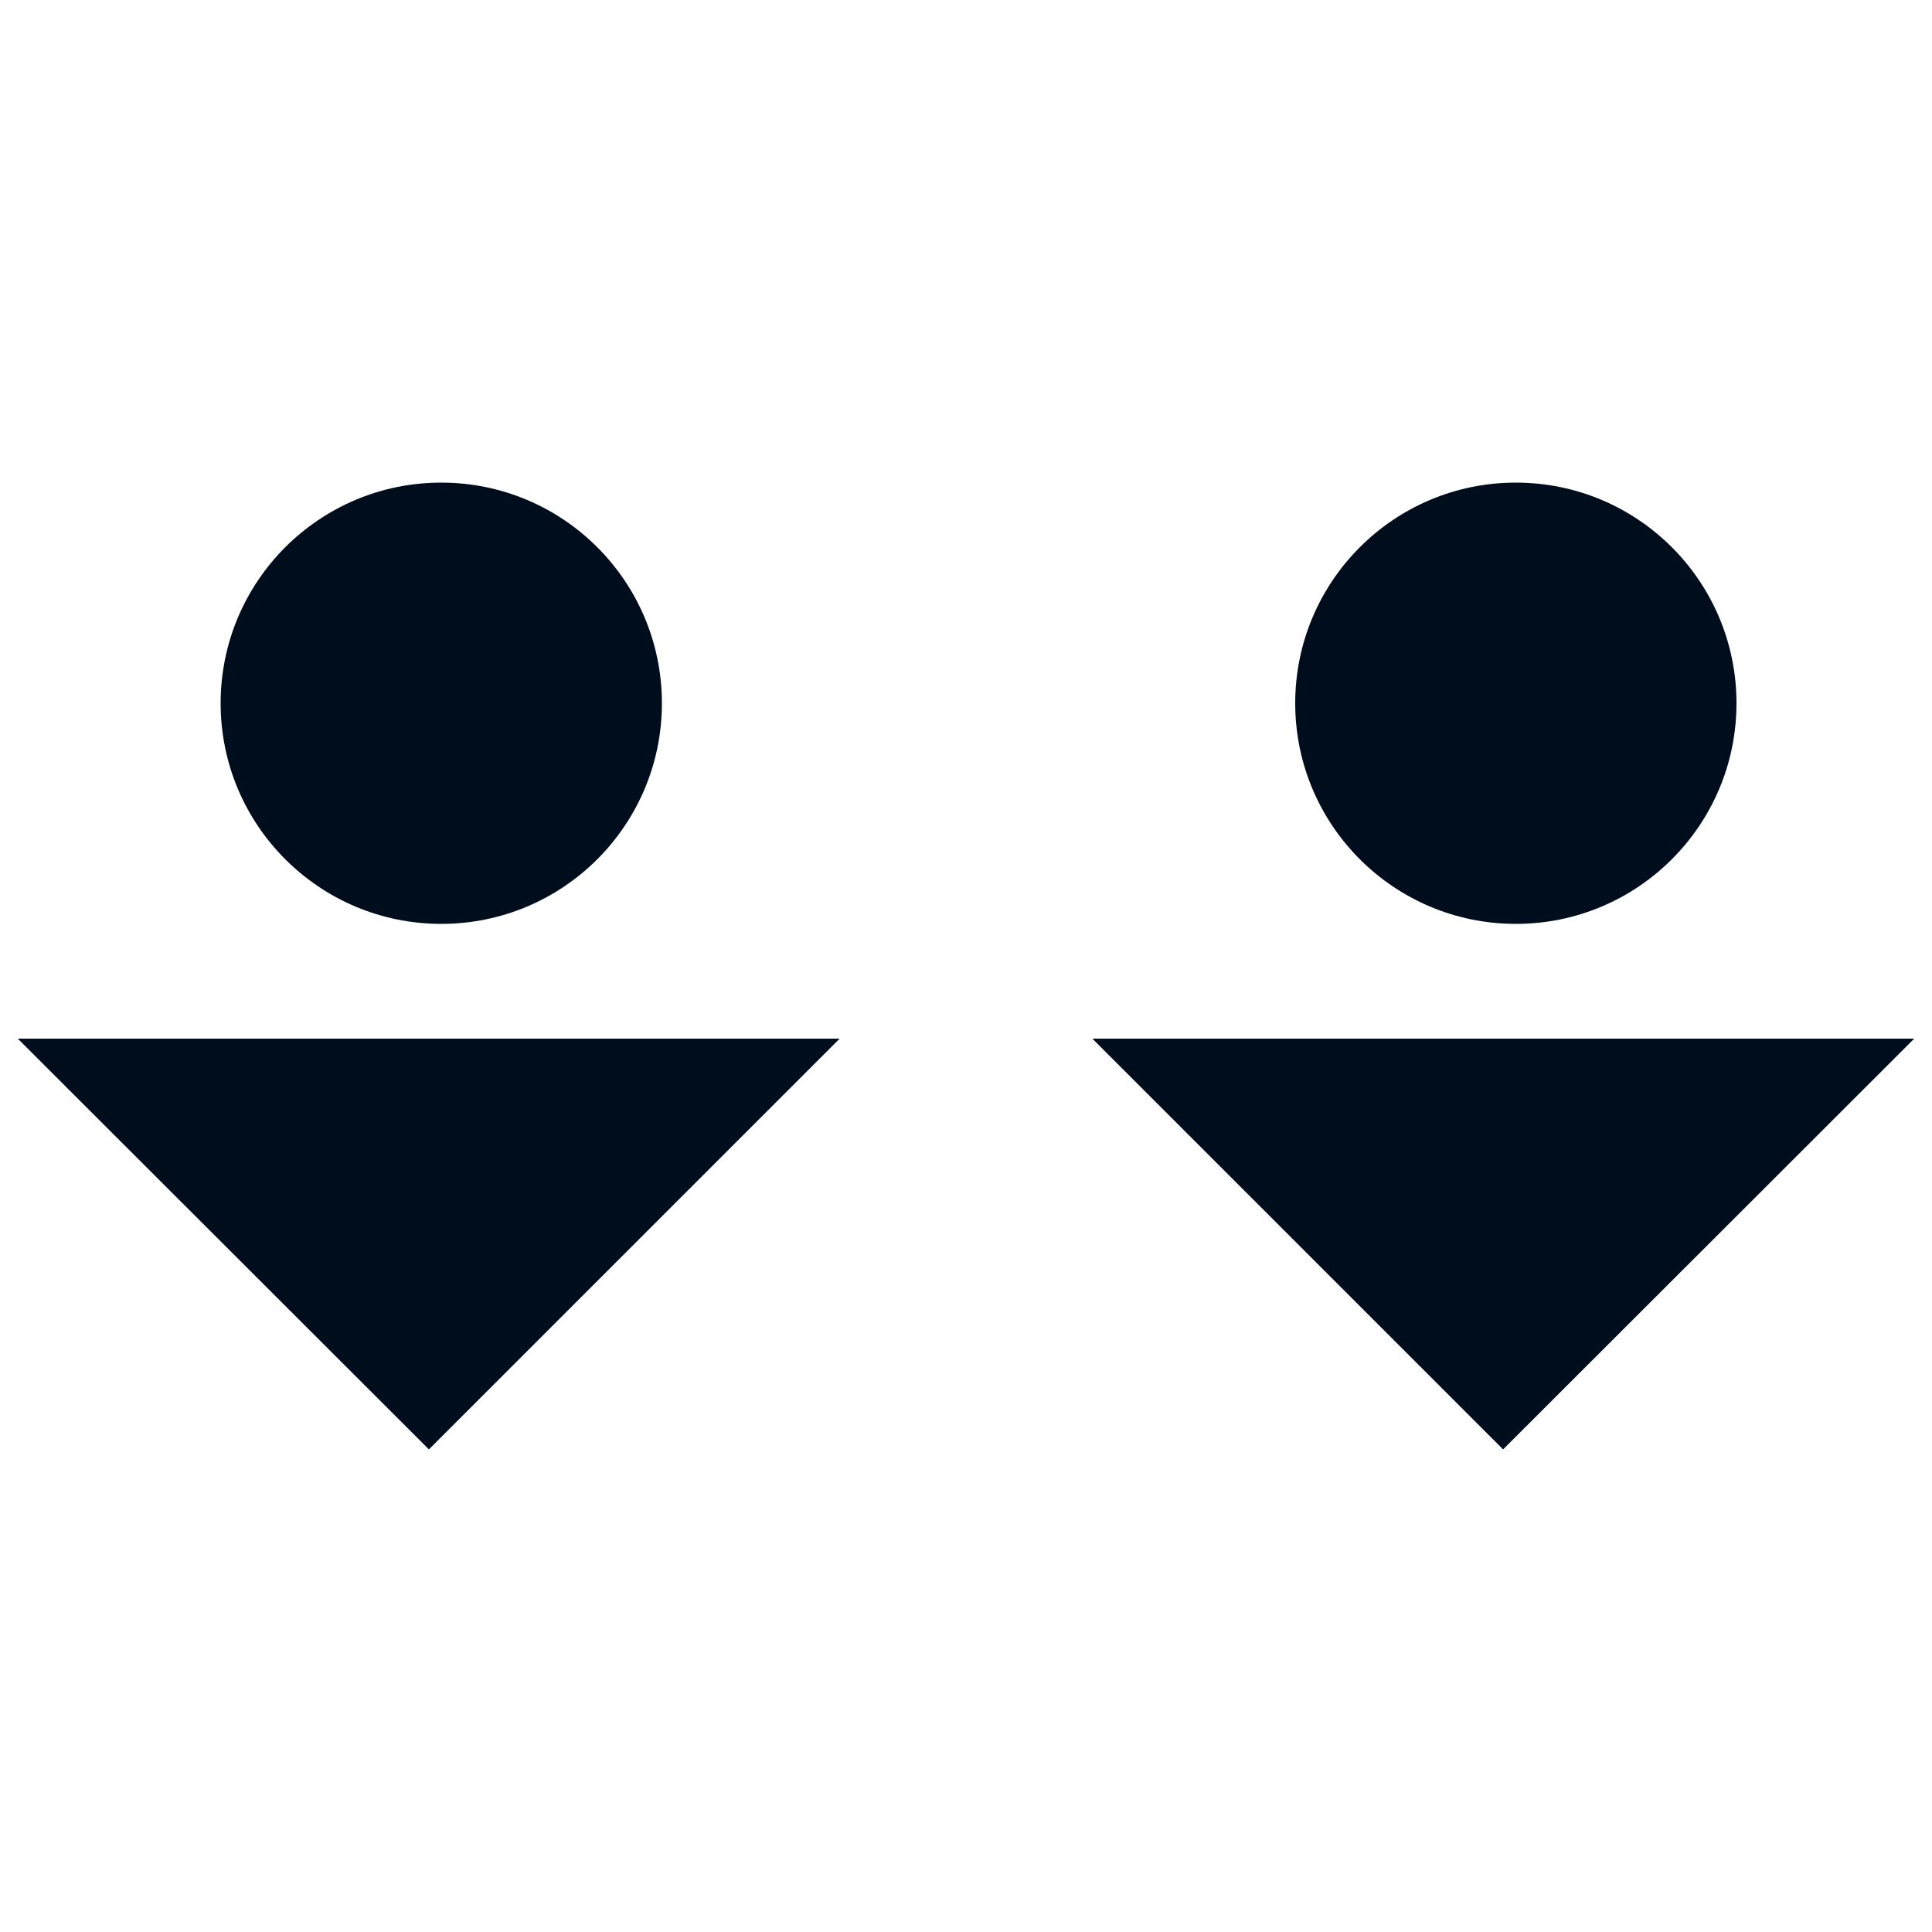
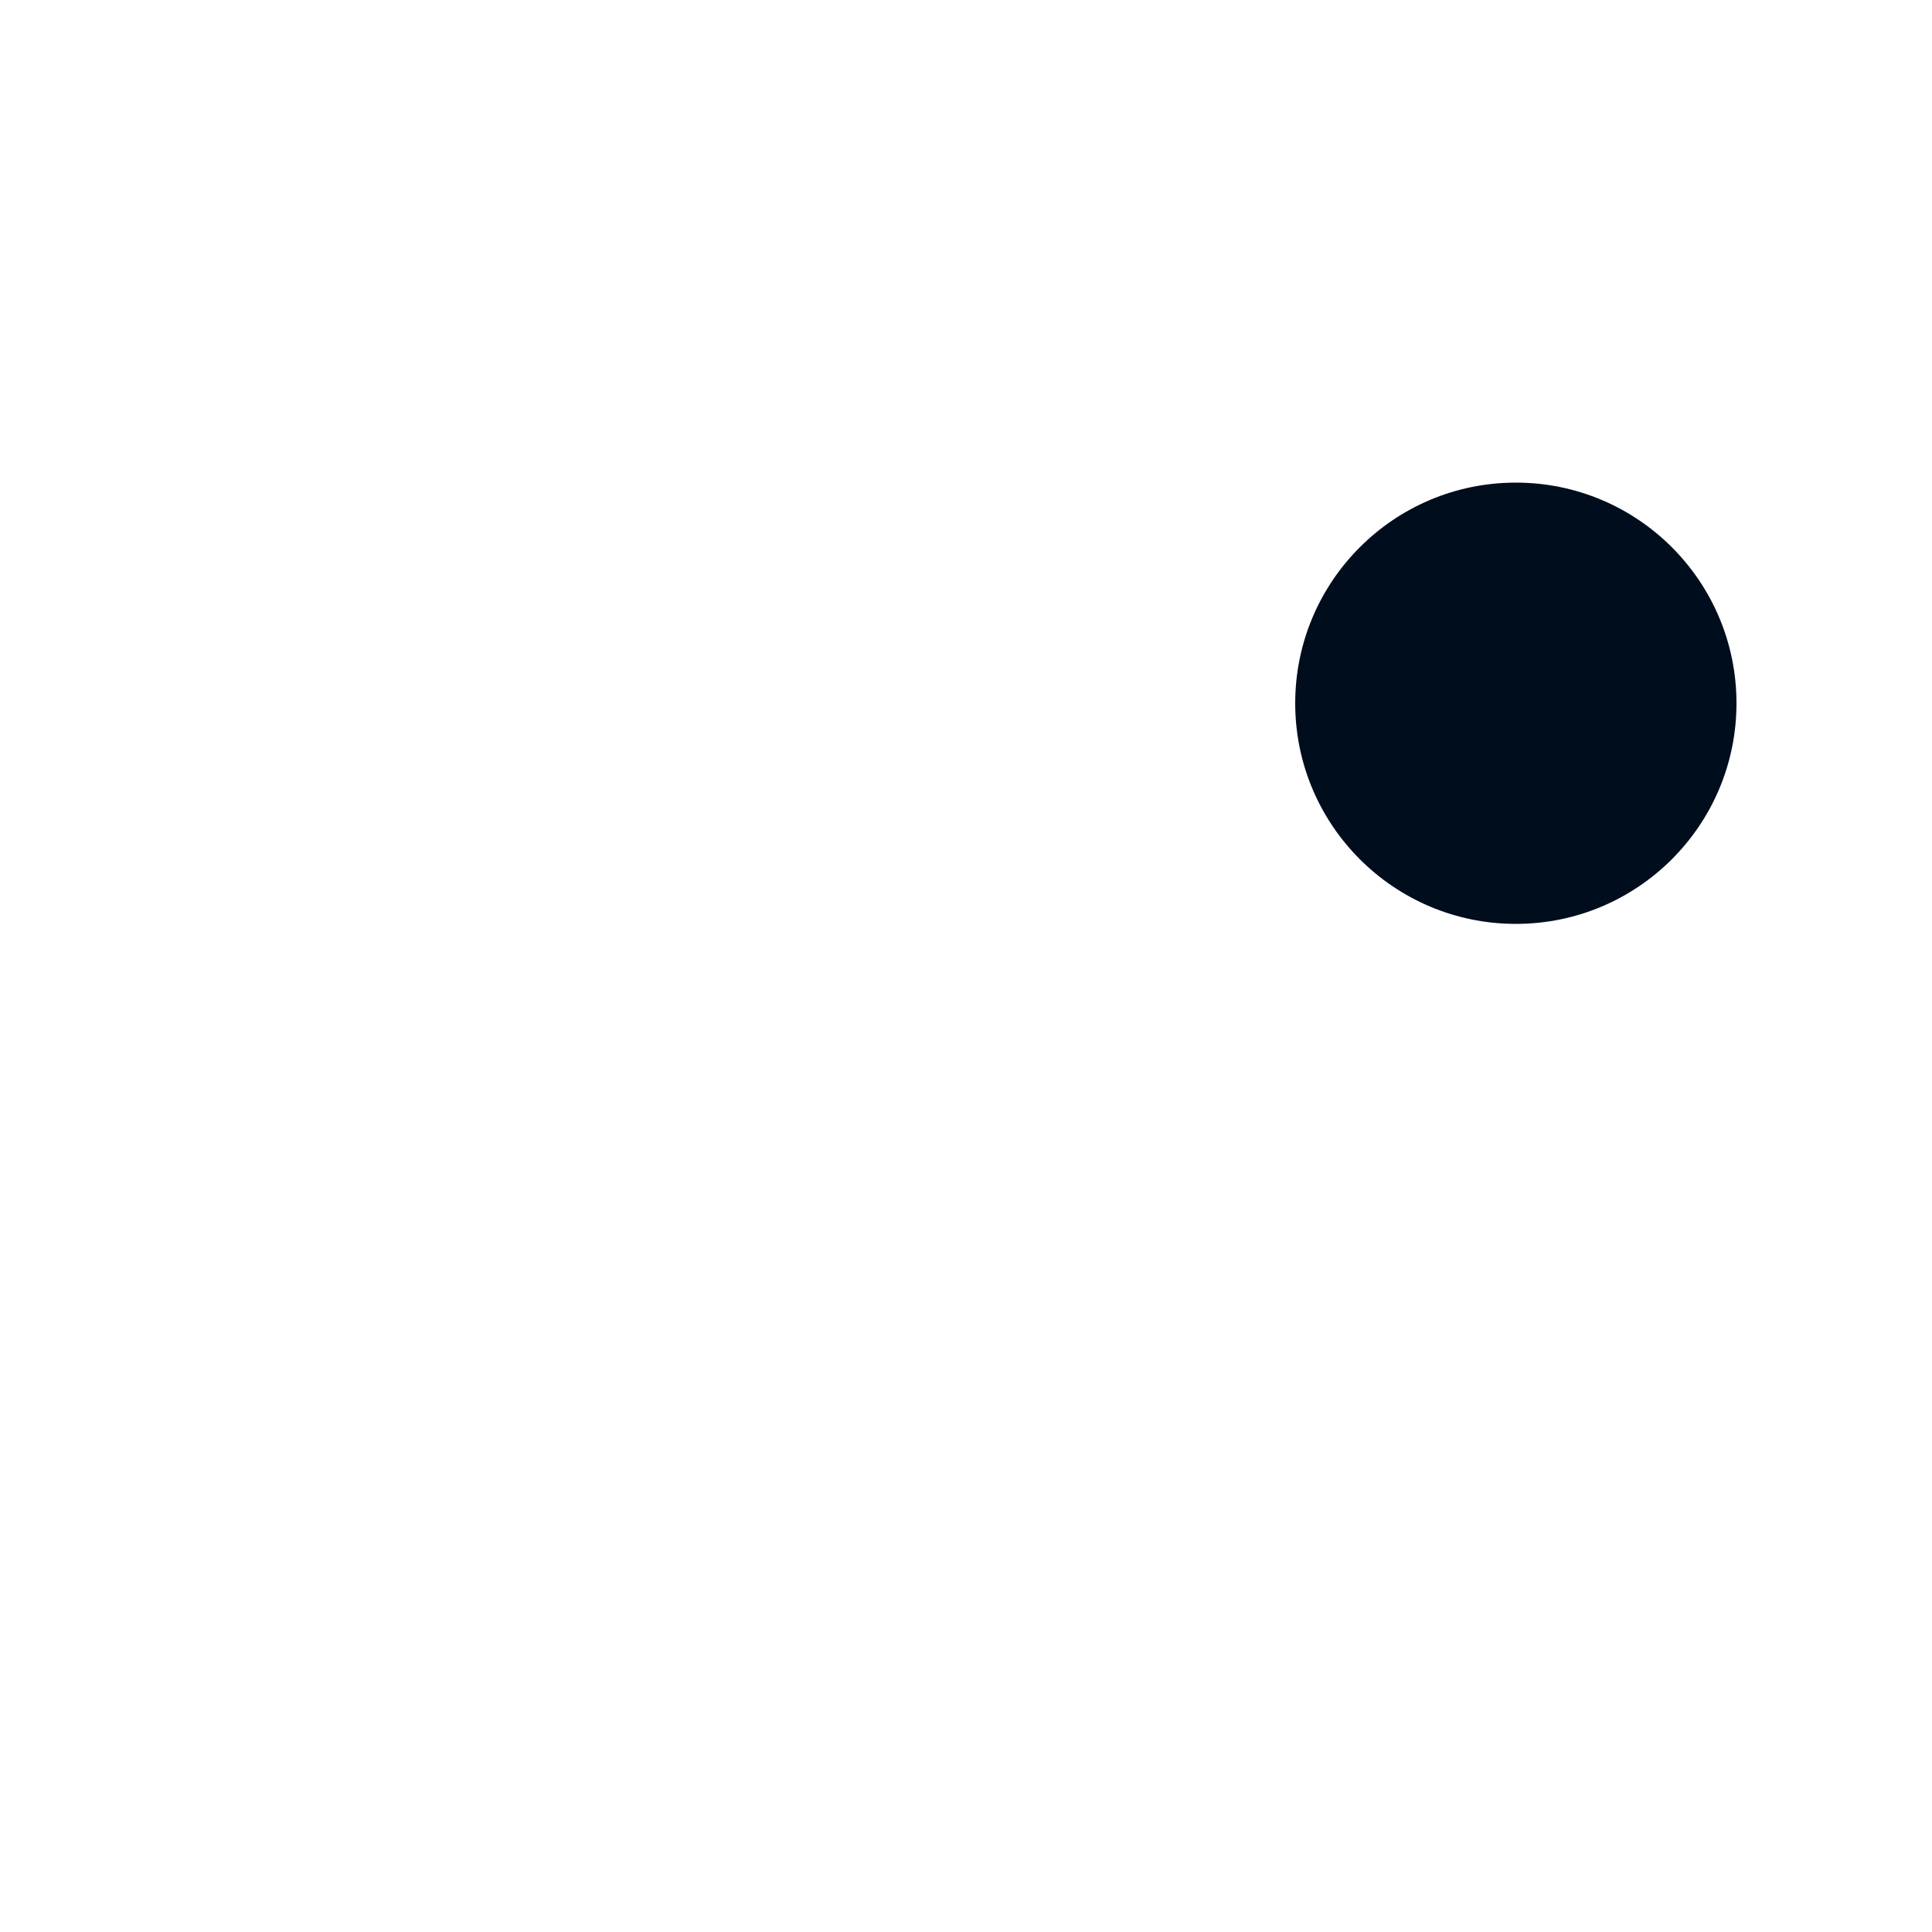
<svg xmlns="http://www.w3.org/2000/svg" id="Layer_1" data-name="Layer 1" viewBox="0 0 50 50">
  <defs>
    <style>
      .cls-1 {
        fill: #000d1d;
      }
    </style>
  </defs>
  <g>
-     <polygon class="cls-1" points="0.46 26.88 11.1 37.51 21.73 26.88 0.46 26.88" />
-     <circle class="cls-1" cx="11.42" cy="18.2" r="5.71" />
-     <polygon class="cls-1" points="28.27 26.88 38.9 37.51 49.54 26.88 28.27 26.88" />
    <circle class="cls-1" cx="39.23" cy="18.2" r="5.71" />
  </g>
</svg>